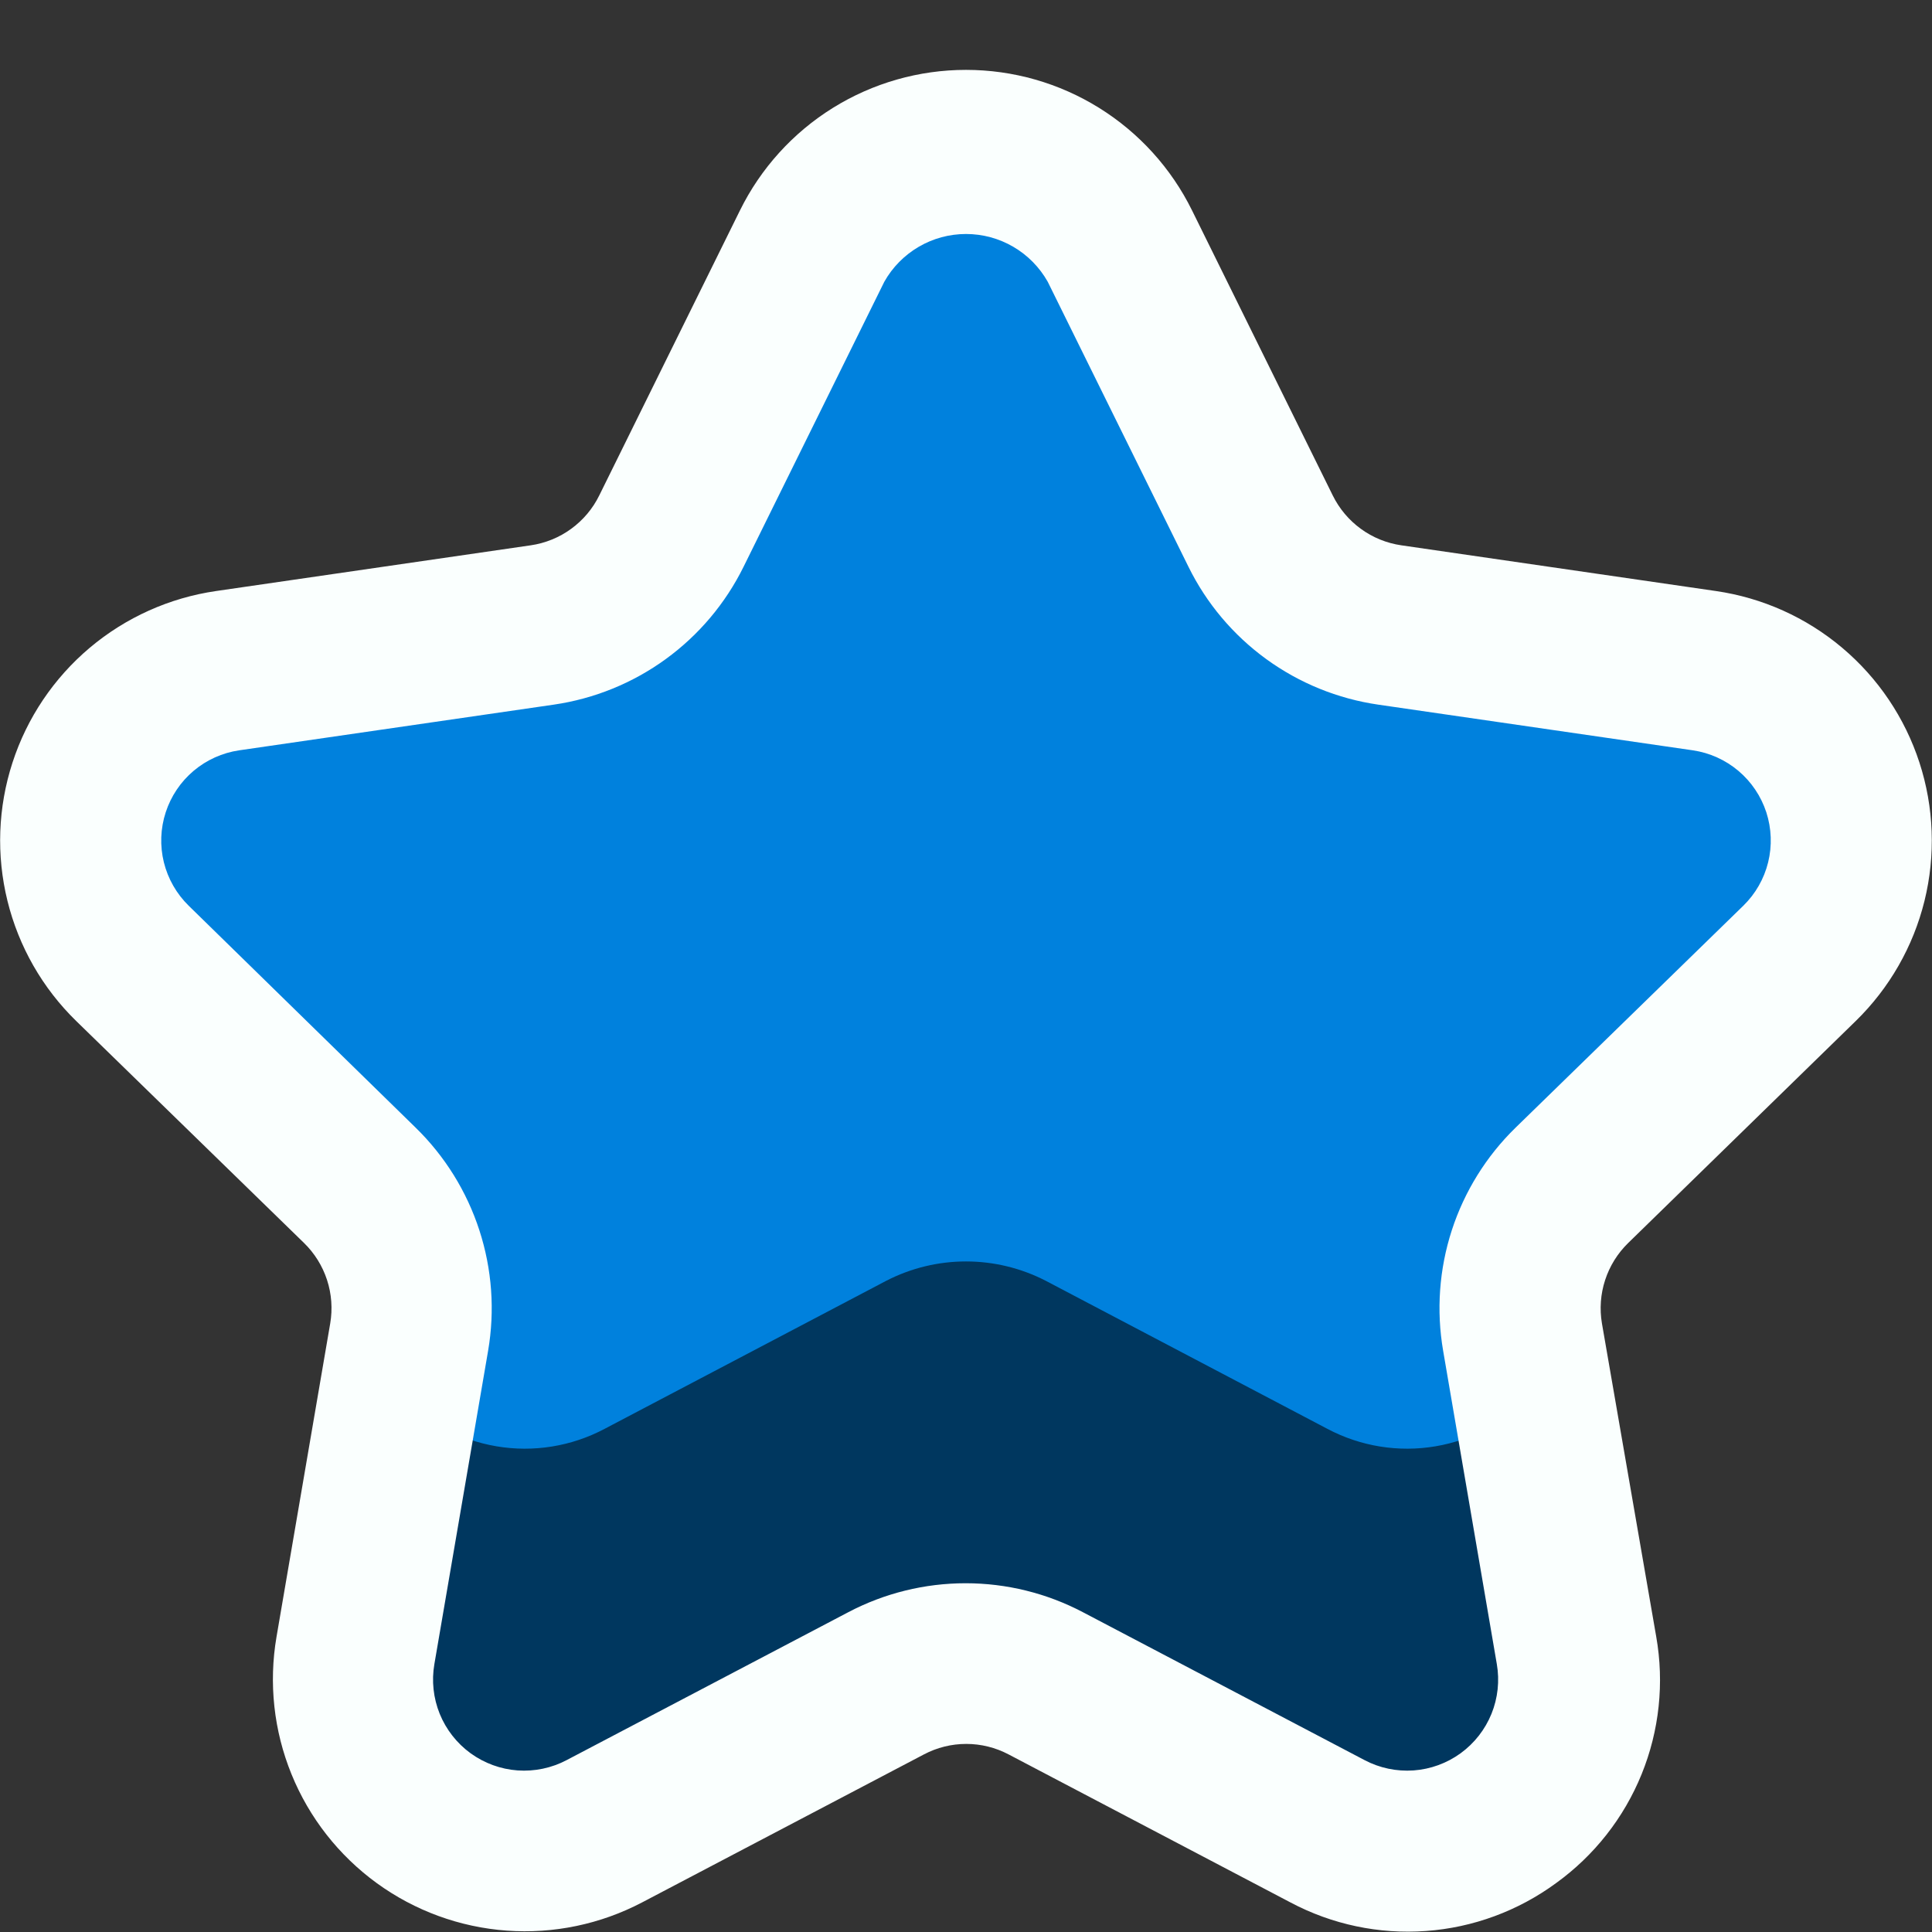
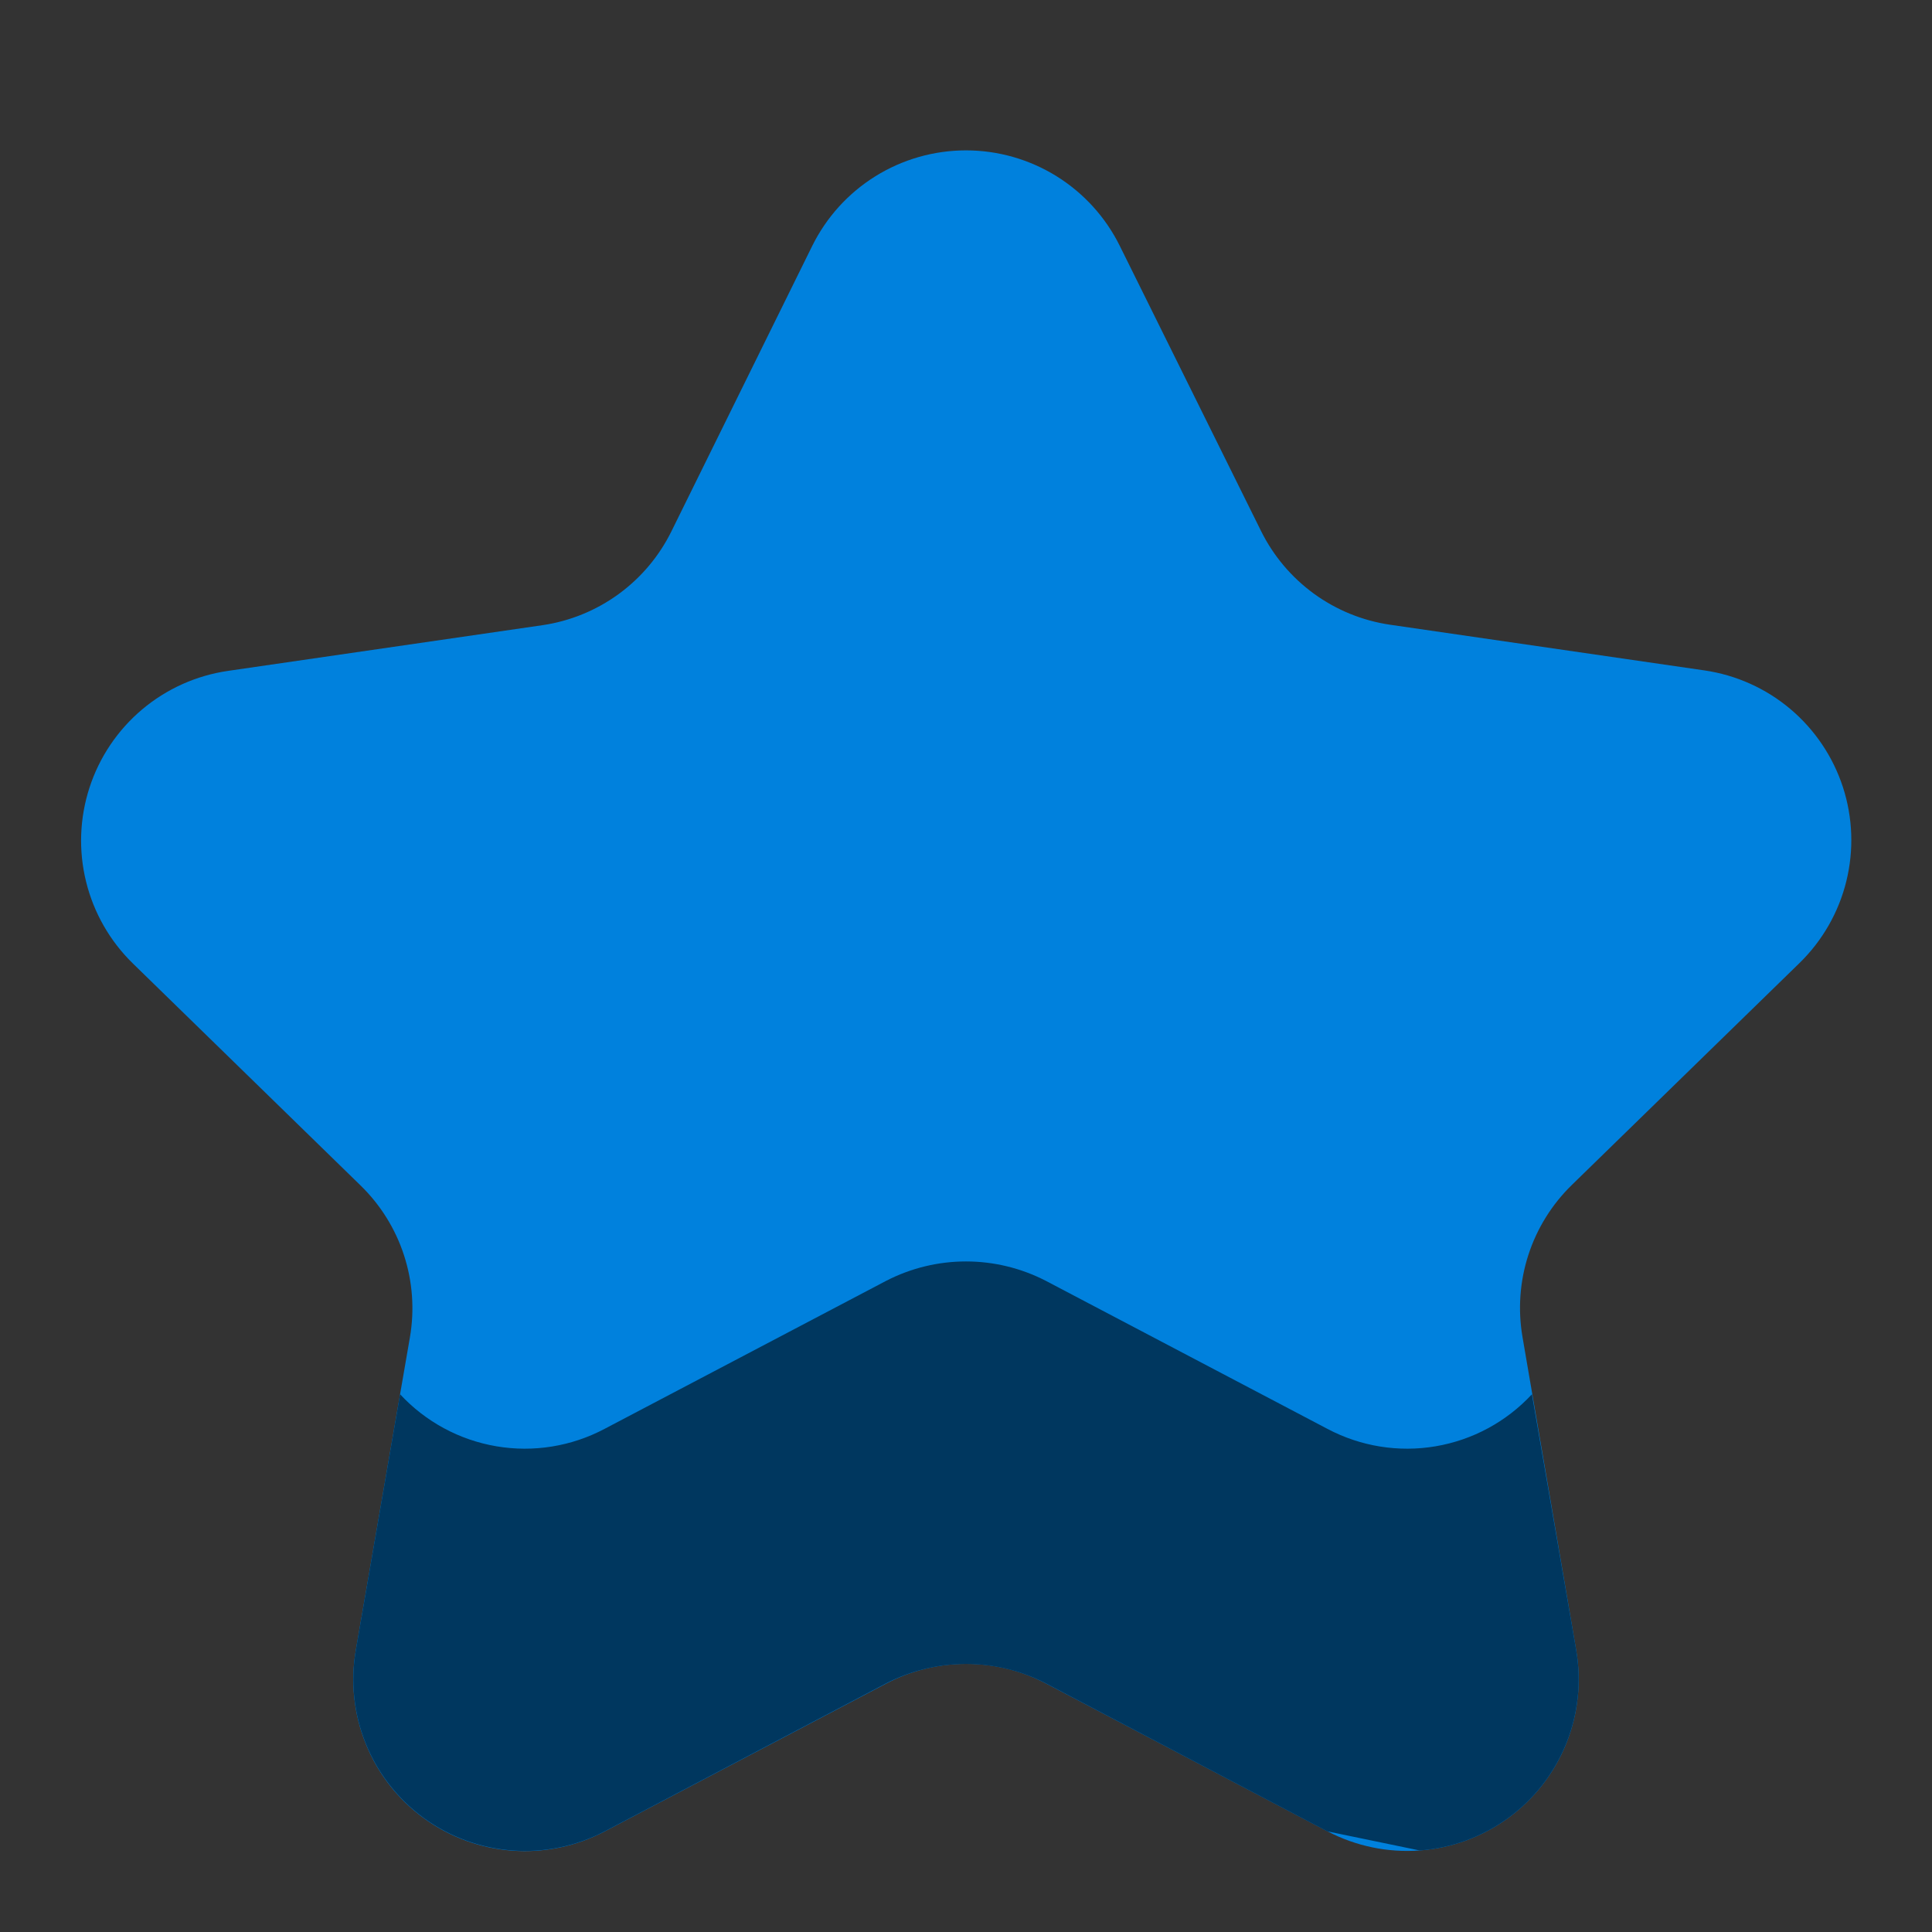
<svg xmlns="http://www.w3.org/2000/svg" width="60" height="60" viewBox="0 0 60 60" fill="none">
  <rect x="0" y="0" width="60" height="60" fill="#333333" stroke="none" />
  <path d="M32.48 52.28L41.23 56.875C42.11 57.336 43.102 57.541 44.093 57.468C45.084 57.394 46.034 57.045 46.837 56.46C47.64 55.875 48.264 55.077 48.637 54.157C49.01 53.236 49.119 52.229 48.95 51.25L47.282 41.518C47.136 40.666 47.199 39.791 47.466 38.969C47.733 38.147 48.196 37.403 48.815 36.8L55.885 29.908C56.597 29.214 57.101 28.334 57.339 27.369C57.577 26.404 57.541 25.392 57.234 24.446C56.926 23.501 56.361 22.66 55.601 22.019C54.841 21.378 53.916 20.963 52.932 20.82L43.16 19.4C42.307 19.274 41.498 18.942 40.801 18.435C40.105 17.927 39.541 17.258 39.16 16.485L34.778 7.64C34.338 6.749 33.657 5.998 32.813 5.473C31.968 4.948 30.994 4.67 30 4.67C29.006 4.67 28.032 4.948 27.187 5.473C26.343 5.998 25.663 6.749 25.223 7.64L20.852 16.5C20.471 17.273 19.908 17.942 19.211 18.45C18.515 18.957 17.705 19.289 16.852 19.415L7.08 20.835C6.096 20.978 5.172 21.393 4.412 22.034C3.652 22.675 3.086 23.515 2.779 24.461C2.472 25.407 2.435 26.419 2.674 27.384C2.912 28.349 3.416 29.229 4.128 29.923L11.197 36.815C11.817 37.418 12.28 38.162 12.547 38.984C12.814 39.806 12.877 40.681 12.73 41.533L11.05 51.25C10.88 52.23 10.988 53.239 11.362 54.161C11.735 55.084 12.36 55.883 13.165 56.468C13.969 57.054 14.922 57.402 15.914 57.474C16.907 57.546 17.899 57.338 18.78 56.875L27.53 52.28C28.294 51.88 29.143 51.672 30.005 51.672C30.867 51.672 31.716 51.88 32.48 52.28Z" fill="#0081DD" />
-   <path d="M41.225 56.875L32.475 52.275C31.709 51.881 30.861 51.675 30 51.675C29.139 51.675 28.29 51.881 27.525 52.275L18.775 56.875C17.894 57.336 16.902 57.542 15.911 57.468C14.92 57.395 13.969 57.047 13.165 56.462C12.362 55.877 11.738 55.079 11.364 54.158C10.99 53.237 10.882 52.23 11.05 51.25L12.425 43.3C13.217 44.154 14.269 44.722 15.417 44.916C16.566 45.111 17.746 44.92 18.775 44.375L27.525 39.775C28.29 39.381 29.139 39.175 30 39.175C30.861 39.175 31.709 39.381 32.475 39.775L41.225 44.375C42.254 44.92 43.434 45.111 44.583 44.916C45.731 44.722 46.783 44.154 47.575 43.3L48.95 51.25C49.118 52.23 49.009 53.237 48.636 54.158C48.262 55.079 47.638 55.877 46.834 56.462C46.031 57.047 45.08 57.395 44.089 57.468C43.097 57.542 42.105 57.336 41.225 56.875Z" fill="#00375F" />
-   <path d="M57.633 31.707C58.678 30.687 59.417 29.395 59.767 27.977C60.116 26.559 60.062 25.071 59.61 23.682C59.158 22.293 58.327 21.058 57.21 20.117C56.093 19.175 54.736 18.565 53.29 18.355L43.518 16.935C43.064 16.869 42.633 16.694 42.263 16.424C41.892 16.154 41.593 15.799 41.39 15.387L37.02 6.535C36.374 5.225 35.374 4.122 34.133 3.35C32.893 2.579 31.461 2.17 30 2.17C28.539 2.17 27.108 2.579 25.867 3.35C24.626 4.122 23.626 5.225 22.98 6.535L18.61 15.387C18.408 15.799 18.108 16.154 17.737 16.424C17.367 16.694 16.936 16.869 16.483 16.935L6.71 18.355C5.264 18.565 3.906 19.175 2.788 20.116C1.671 21.058 0.839 22.293 0.388 23.683C-0.064 25.072 -0.118 26.56 0.232 27.979C0.582 29.398 1.321 30.69 2.368 31.71L9.44 38.6C9.768 38.919 10.014 39.314 10.156 39.749C10.298 40.185 10.332 40.648 10.255 41.1L8.588 50.83C8.341 52.269 8.502 53.748 9.053 55.101C9.603 56.453 10.521 57.624 11.702 58.483C12.883 59.341 14.281 59.852 15.737 59.957C17.193 60.063 18.65 59.759 19.943 59.08L28.693 54.485C29.098 54.271 29.549 54.159 30.008 54.159C30.466 54.159 30.917 54.271 31.323 54.485L40.073 59.08C41.365 59.767 42.824 60.075 44.284 59.969C45.743 59.864 47.143 59.348 48.323 58.483C49.509 57.628 50.431 56.456 50.981 55.102C51.532 53.747 51.689 52.265 51.435 50.825L49.75 41.102C49.673 40.651 49.707 40.187 49.849 39.752C49.991 39.316 50.237 38.922 50.565 38.602L57.633 31.707ZM47.068 35.02C46.159 35.906 45.479 37 45.087 38.207C44.695 39.414 44.603 40.699 44.818 41.95L46.485 51.68C46.575 52.2 46.517 52.736 46.319 53.225C46.12 53.714 45.788 54.138 45.361 54.449C44.934 54.759 44.428 54.944 43.901 54.982C43.374 55.019 42.847 54.909 42.38 54.663L33.63 50.068C32.507 49.477 31.257 49.169 29.988 49.169C28.719 49.169 27.469 49.477 26.345 50.068L17.595 54.663C17.128 54.909 16.601 55.019 16.074 54.982C15.547 54.944 15.042 54.759 14.614 54.449C14.187 54.138 13.855 53.714 13.656 53.225C13.458 52.736 13.4 52.2 13.49 51.68L15.158 41.953C15.373 40.701 15.28 39.416 14.888 38.209C14.496 37.001 13.817 35.907 12.908 35.02L5.86 28.128C5.483 27.759 5.216 27.292 5.089 26.78C4.963 26.267 4.983 25.73 5.146 25.228C5.309 24.727 5.609 24.28 6.012 23.94C6.415 23.6 6.905 23.379 7.428 23.302L17.2 21.883C18.456 21.7 19.649 21.215 20.675 20.469C21.702 19.723 22.532 18.738 23.093 17.6L27.463 8.75C27.716 8.3 28.085 7.926 28.531 7.665C28.976 7.404 29.484 7.267 30 7.267C30.517 7.267 31.024 7.404 31.47 7.665C31.916 7.926 32.284 8.3 32.538 8.75L36.908 17.6C37.468 18.738 38.298 19.723 39.325 20.469C40.351 21.215 41.544 21.7 42.8 21.883L52.573 23.302C53.095 23.379 53.585 23.6 53.988 23.94C54.391 24.28 54.691 24.727 54.855 25.228C55.017 25.73 55.037 26.267 54.911 26.78C54.785 27.292 54.518 27.759 54.14 28.128L47.068 35.02Z" fill="#FAFFFE" />
+   <path d="M41.225 56.875L32.475 52.275C31.709 51.881 30.861 51.675 30 51.675C29.139 51.675 28.29 51.881 27.525 52.275L18.775 56.875C17.894 57.336 16.902 57.542 15.911 57.468C14.92 57.395 13.969 57.047 13.165 56.462C12.362 55.877 11.738 55.079 11.364 54.158C10.99 53.237 10.882 52.23 11.05 51.25L12.425 43.3C13.217 44.154 14.269 44.722 15.417 44.916C16.566 45.111 17.746 44.92 18.775 44.375L27.525 39.775C28.29 39.381 29.139 39.175 30 39.175C30.861 39.175 31.709 39.381 32.475 39.775L41.225 44.375C42.254 44.92 43.434 45.111 44.583 44.916C45.731 44.722 46.783 44.154 47.575 43.3L48.95 51.25C49.118 52.23 49.009 53.237 48.636 54.158C48.262 55.079 47.638 55.877 46.834 56.462C46.031 57.047 45.08 57.395 44.089 57.468Z" fill="#00375F" />
</svg>